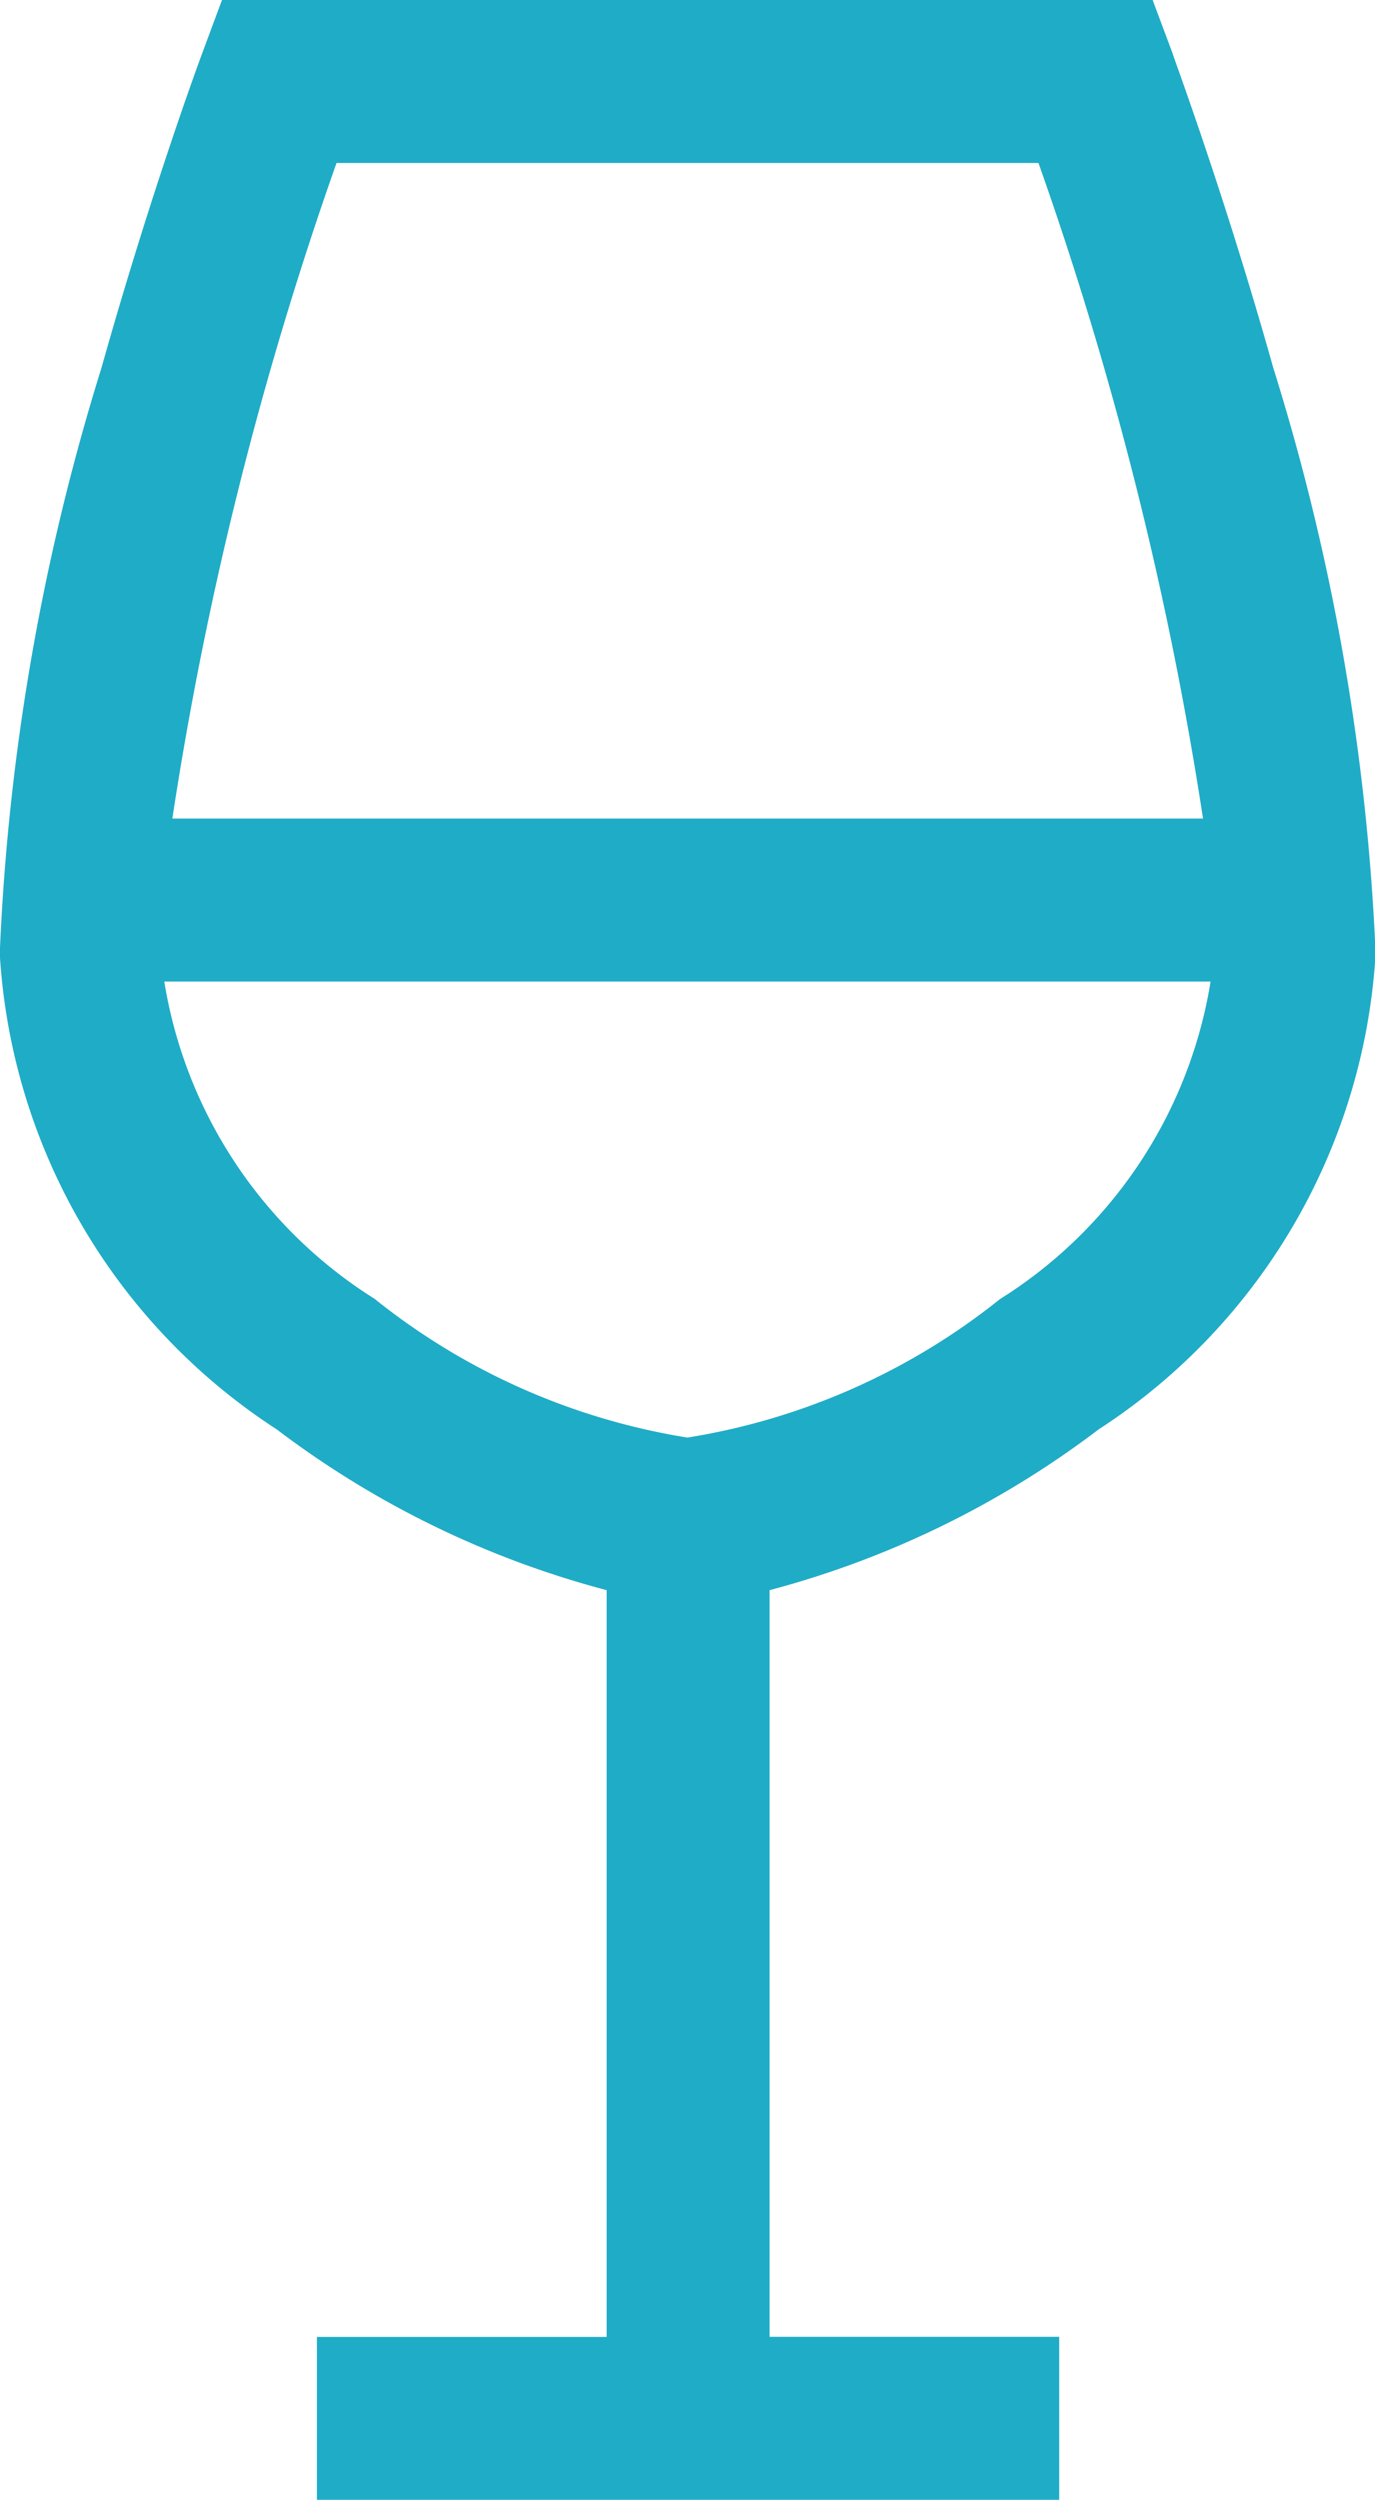
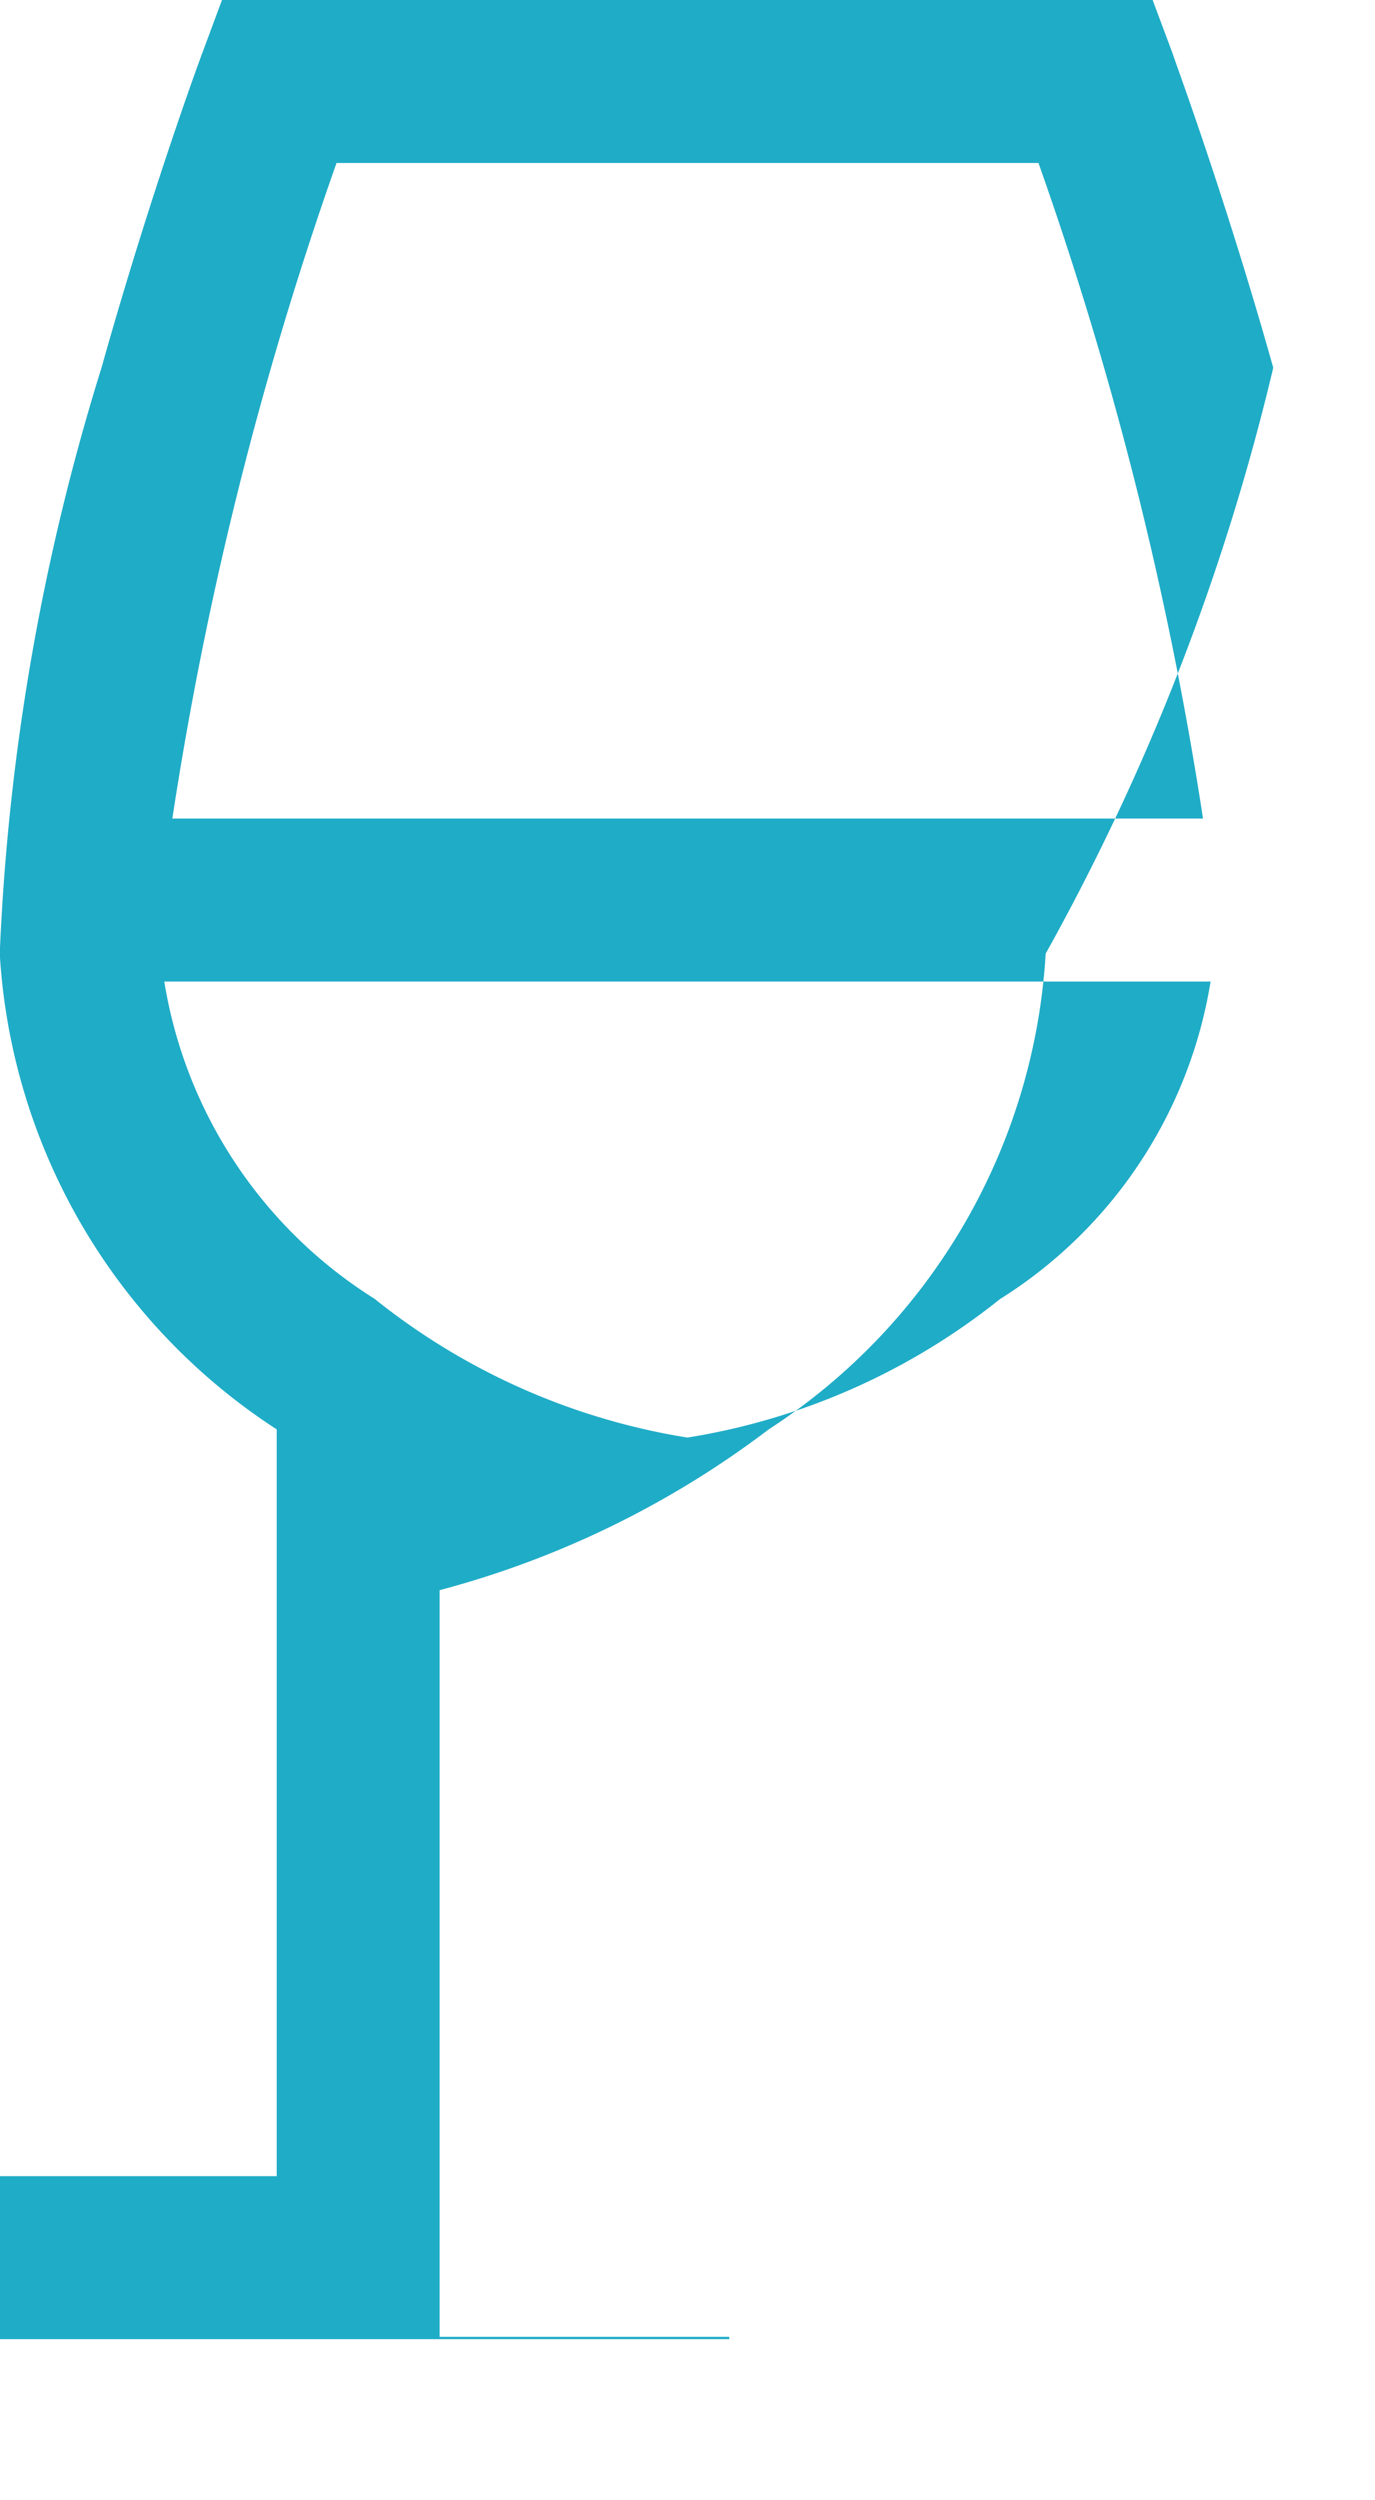
<svg xmlns="http://www.w3.org/2000/svg" width="11.081" height="20.135" viewBox="0 0 11.081 20.135">
  <g transform="translate(-115.111)">
    <g transform="translate(115.111)">
-       <path d="M125.372,2.962c-.4-1.422-.8-2.489-.812-2.534L124.4,0h-7.5l-.159.428c-.017.045-.412,1.112-.812,2.534a18.4,18.4,0,0,0-.82,4.719,4.91,4.91,0,0,0,2.232,3.832A7.607,7.607,0,0,0,120,12.808v6.015h-2.335v1.313h5.982V18.822h-2.334V12.808a7.6,7.6,0,0,0,2.652-1.295,4.911,4.911,0,0,0,2.232-3.832A18.407,18.407,0,0,0,125.372,2.962Zm-7.549-1.649h5.657a28.915,28.915,0,0,1,1.326,5.28H116.5A28.9,28.9,0,0,1,117.823,1.313Zm5.35,9.148a5.394,5.394,0,0,1-2.522,1.118,5.394,5.394,0,0,1-2.522-1.118,3.718,3.718,0,0,1-1.694-2.555h8.432A3.718,3.718,0,0,1,123.174,10.461Z" transform="translate(-115.111)" fill="#1facc7" />
+       <path d="M125.372,2.962c-.4-1.422-.8-2.489-.812-2.534L124.4,0h-7.5l-.159.428c-.017.045-.412,1.112-.812,2.534a18.4,18.4,0,0,0-.82,4.719,4.91,4.91,0,0,0,2.232,3.832v6.015h-2.335v1.313h5.982V18.822h-2.334V12.808a7.6,7.6,0,0,0,2.652-1.295,4.911,4.911,0,0,0,2.232-3.832A18.407,18.407,0,0,0,125.372,2.962Zm-7.549-1.649h5.657a28.915,28.915,0,0,1,1.326,5.28H116.5A28.9,28.9,0,0,1,117.823,1.313Zm5.35,9.148a5.394,5.394,0,0,1-2.522,1.118,5.394,5.394,0,0,1-2.522-1.118,3.718,3.718,0,0,1-1.694-2.555h8.432A3.718,3.718,0,0,1,123.174,10.461Z" transform="translate(-115.111)" fill="#1facc7" />
    </g>
  </g>
</svg>